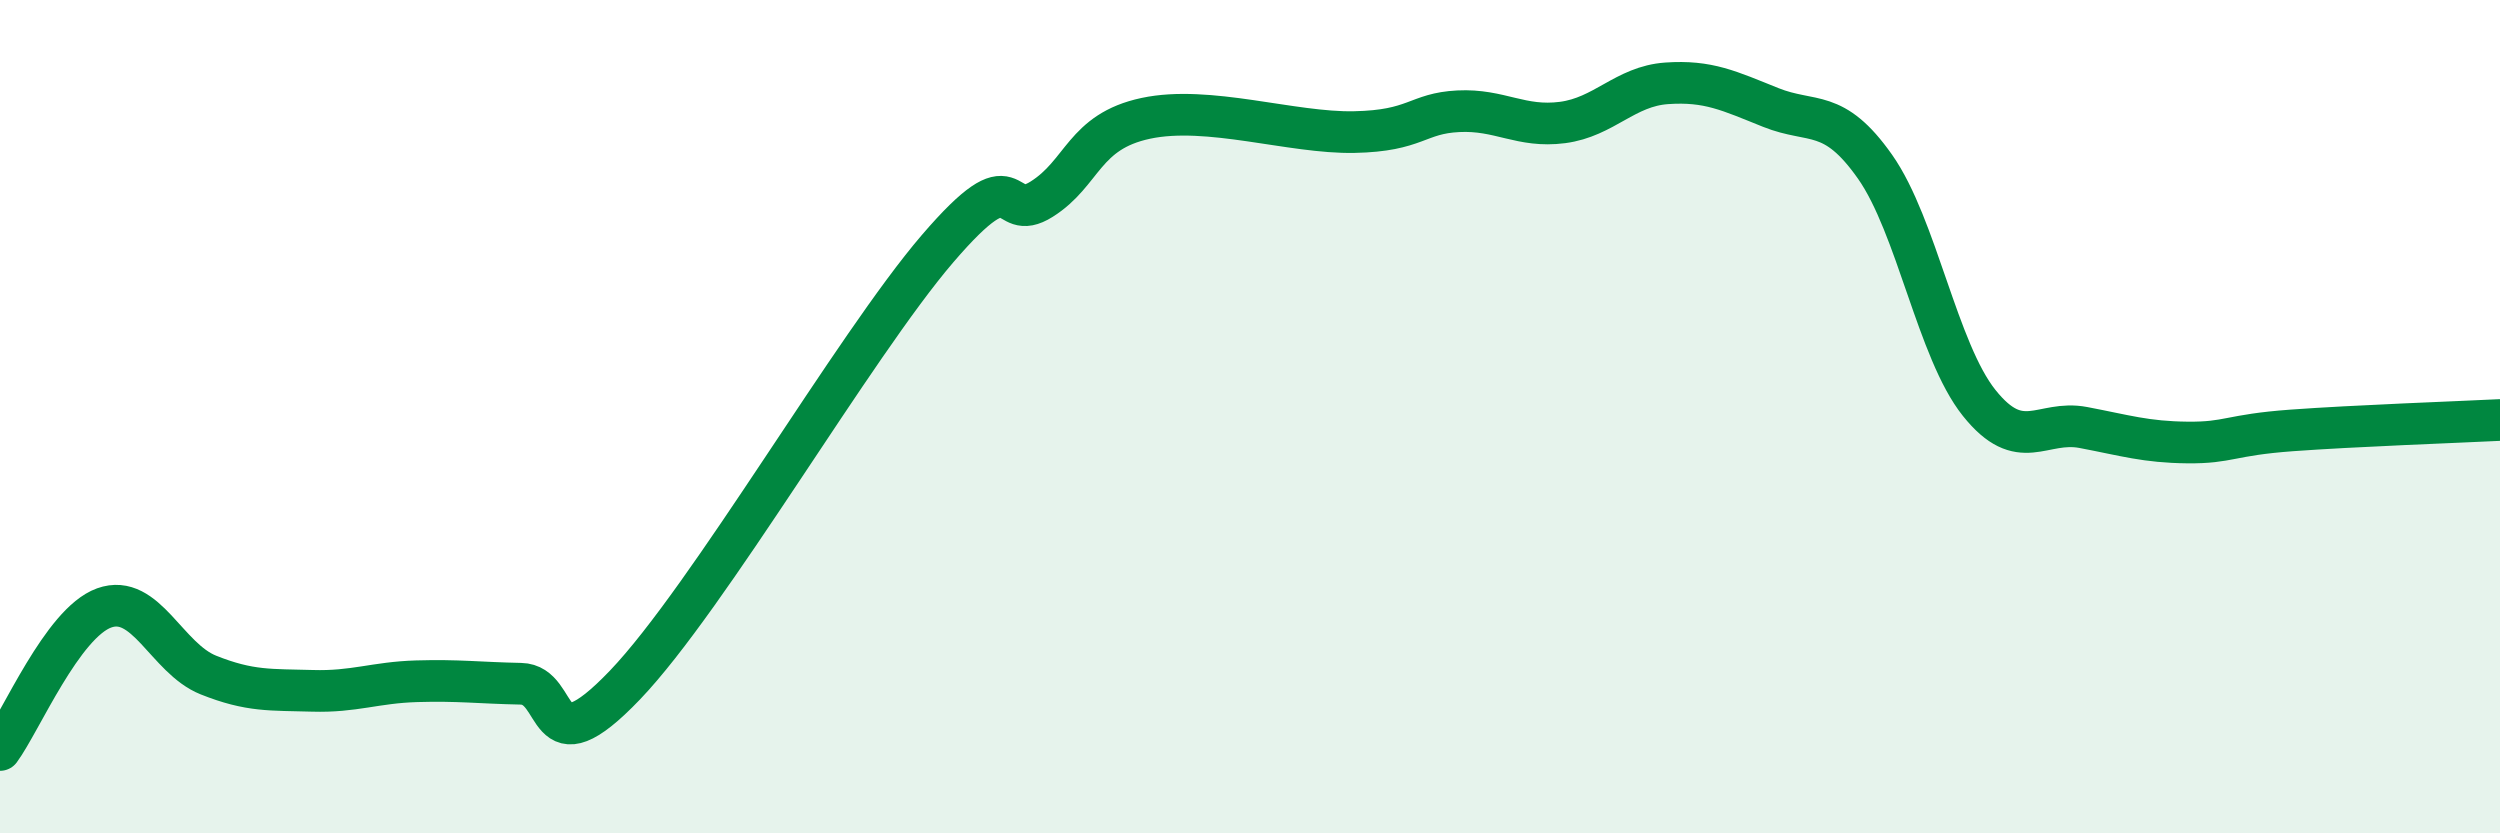
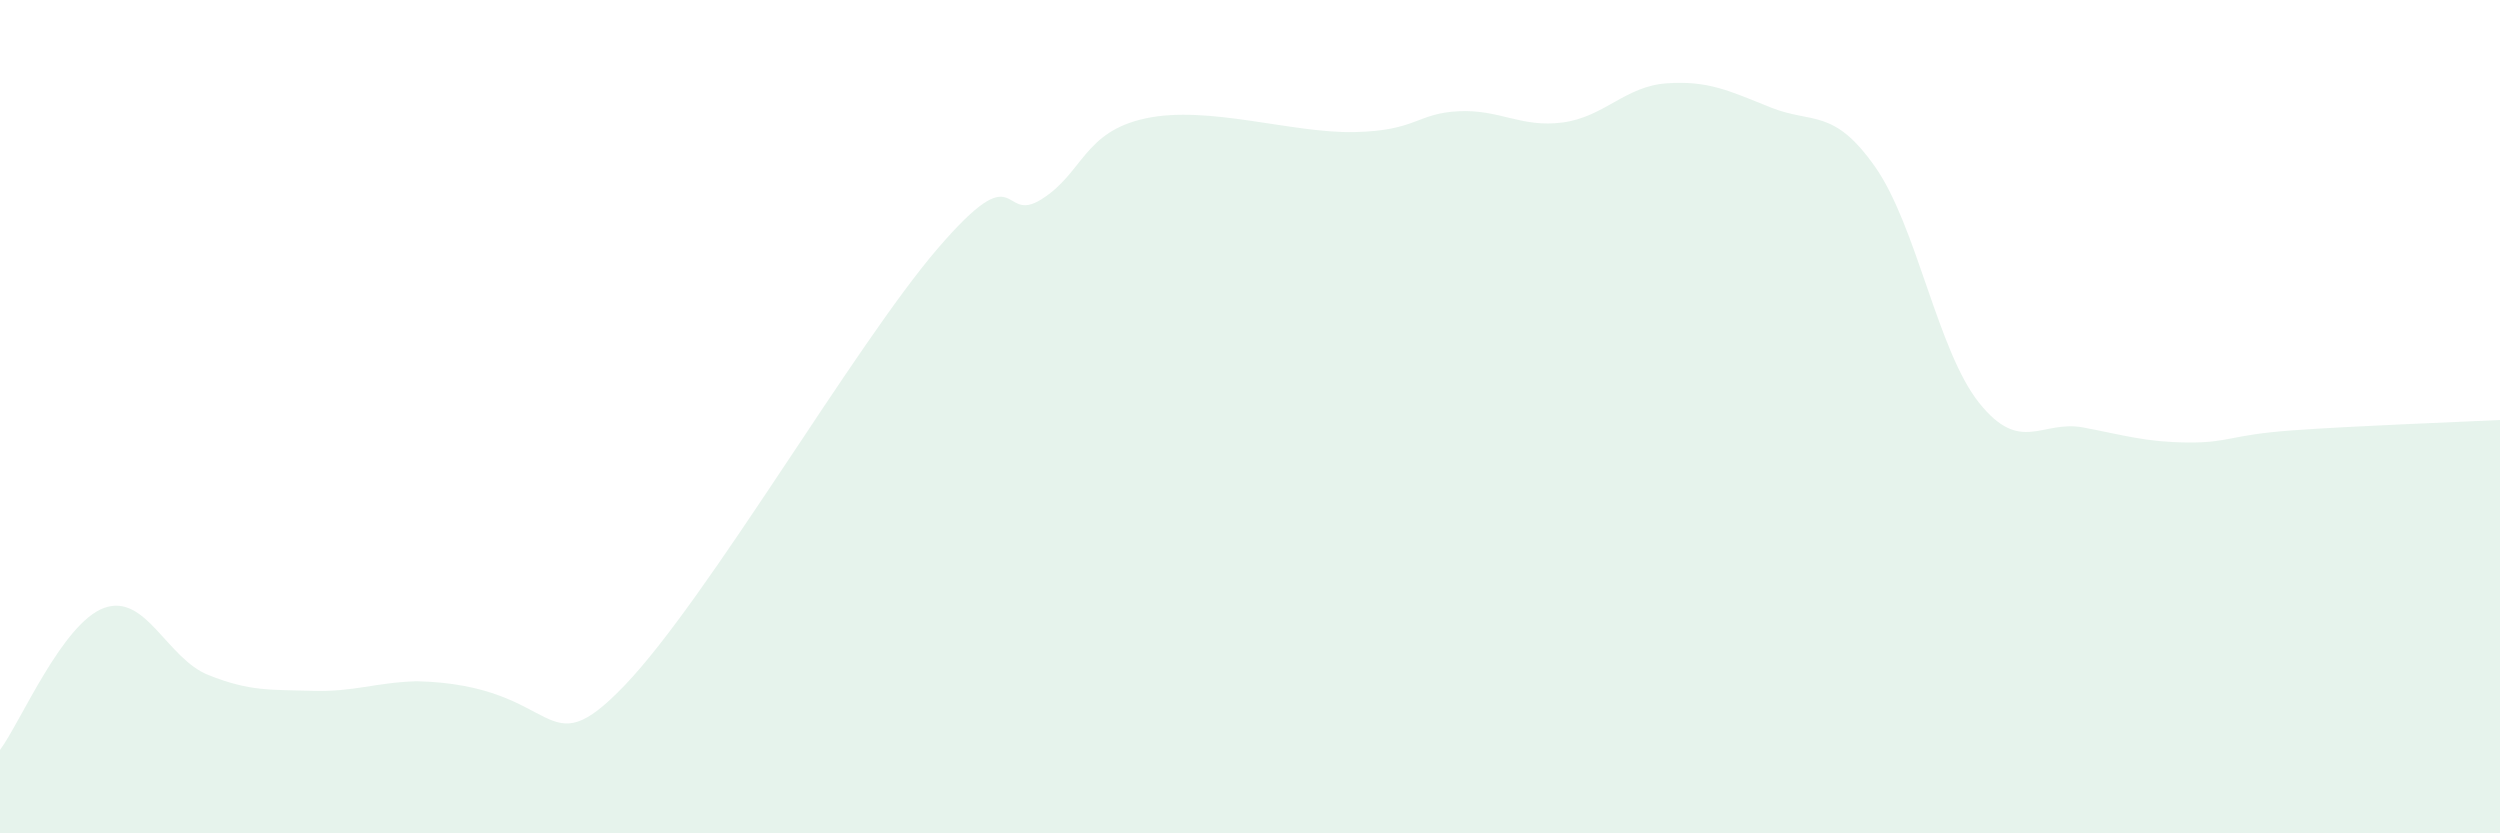
<svg xmlns="http://www.w3.org/2000/svg" width="60" height="20" viewBox="0 0 60 20">
-   <path d="M 0,18 C 0.5,17.32 1.5,14.95 2.5,14.59 C 3.5,14.23 4,15.8 5,16.2 C 6,16.6 6.5,16.55 7.5,16.58 C 8.5,16.61 9,16.38 10,16.35 C 11,16.32 11.5,16.39 12.5,16.41 C 13.5,16.43 13,18.53 15,16.44 C 17,14.35 20.5,8.3 22.5,5.97 C 24.5,3.64 24,5.41 25,4.78 C 26,4.15 26,3.16 27.5,2.84 C 29,2.52 31,3.2 32.5,3.17 C 34,3.14 34,2.72 35,2.67 C 36,2.62 36.5,3.07 37.5,2.94 C 38.5,2.81 39,2.07 40,2 C 41,1.93 41.5,2.18 42.5,2.58 C 43.5,2.98 44,2.58 45,4 C 46,5.42 46.5,8.42 47.5,9.67 C 48.5,10.92 49,10.07 50,10.26 C 51,10.45 51.5,10.61 52.5,10.62 C 53.5,10.63 53.5,10.44 55,10.33 C 56.5,10.22 59,10.13 60,10.08L60 20L0 20Z" fill="#008740" opacity="0.1" stroke-linecap="round" stroke-linejoin="round" />
-   <path d="M 0,18 C 0.5,17.32 1.5,14.95 2.5,14.59 C 3.5,14.23 4,15.8 5,16.2 C 6,16.6 6.5,16.55 7.5,16.58 C 8.5,16.61 9,16.38 10,16.35 C 11,16.32 11.5,16.39 12.5,16.41 C 13.5,16.43 13,18.53 15,16.44 C 17,14.35 20.5,8.3 22.5,5.97 C 24.5,3.64 24,5.41 25,4.78 C 26,4.15 26,3.16 27.5,2.84 C 29,2.52 31,3.2 32.5,3.17 C 34,3.14 34,2.72 35,2.67 C 36,2.62 36.5,3.07 37.5,2.94 C 38.5,2.81 39,2.07 40,2 C 41,1.93 41.5,2.18 42.5,2.58 C 43.5,2.98 44,2.58 45,4 C 46,5.42 46.5,8.42 47.5,9.67 C 48.5,10.92 49,10.07 50,10.26 C 51,10.45 51.5,10.61 52.5,10.62 C 53.5,10.63 53.5,10.44 55,10.33 C 56.5,10.22 59,10.13 60,10.08" stroke="#008740" stroke-width="1" fill="none" stroke-linecap="round" stroke-linejoin="round" />
+   <path d="M 0,18 C 0.5,17.32 1.5,14.95 2.5,14.59 C 3.5,14.23 4,15.8 5,16.2 C 6,16.6 6.5,16.55 7.5,16.58 C 8.5,16.61 9,16.38 10,16.35 C 13.5,16.43 13,18.53 15,16.44 C 17,14.35 20.5,8.3 22.5,5.97 C 24.5,3.64 24,5.41 25,4.78 C 26,4.15 26,3.16 27.5,2.84 C 29,2.52 31,3.2 32.5,3.17 C 34,3.14 34,2.72 35,2.67 C 36,2.62 36.5,3.07 37.5,2.94 C 38.5,2.81 39,2.07 40,2 C 41,1.93 41.5,2.18 42.5,2.58 C 43.5,2.98 44,2.58 45,4 C 46,5.42 46.5,8.42 47.5,9.67 C 48.5,10.92 49,10.07 50,10.26 C 51,10.45 51.5,10.61 52.5,10.62 C 53.5,10.63 53.5,10.44 55,10.33 C 56.5,10.22 59,10.13 60,10.08L60 20L0 20Z" fill="#008740" opacity="0.1" stroke-linecap="round" stroke-linejoin="round" />
</svg>